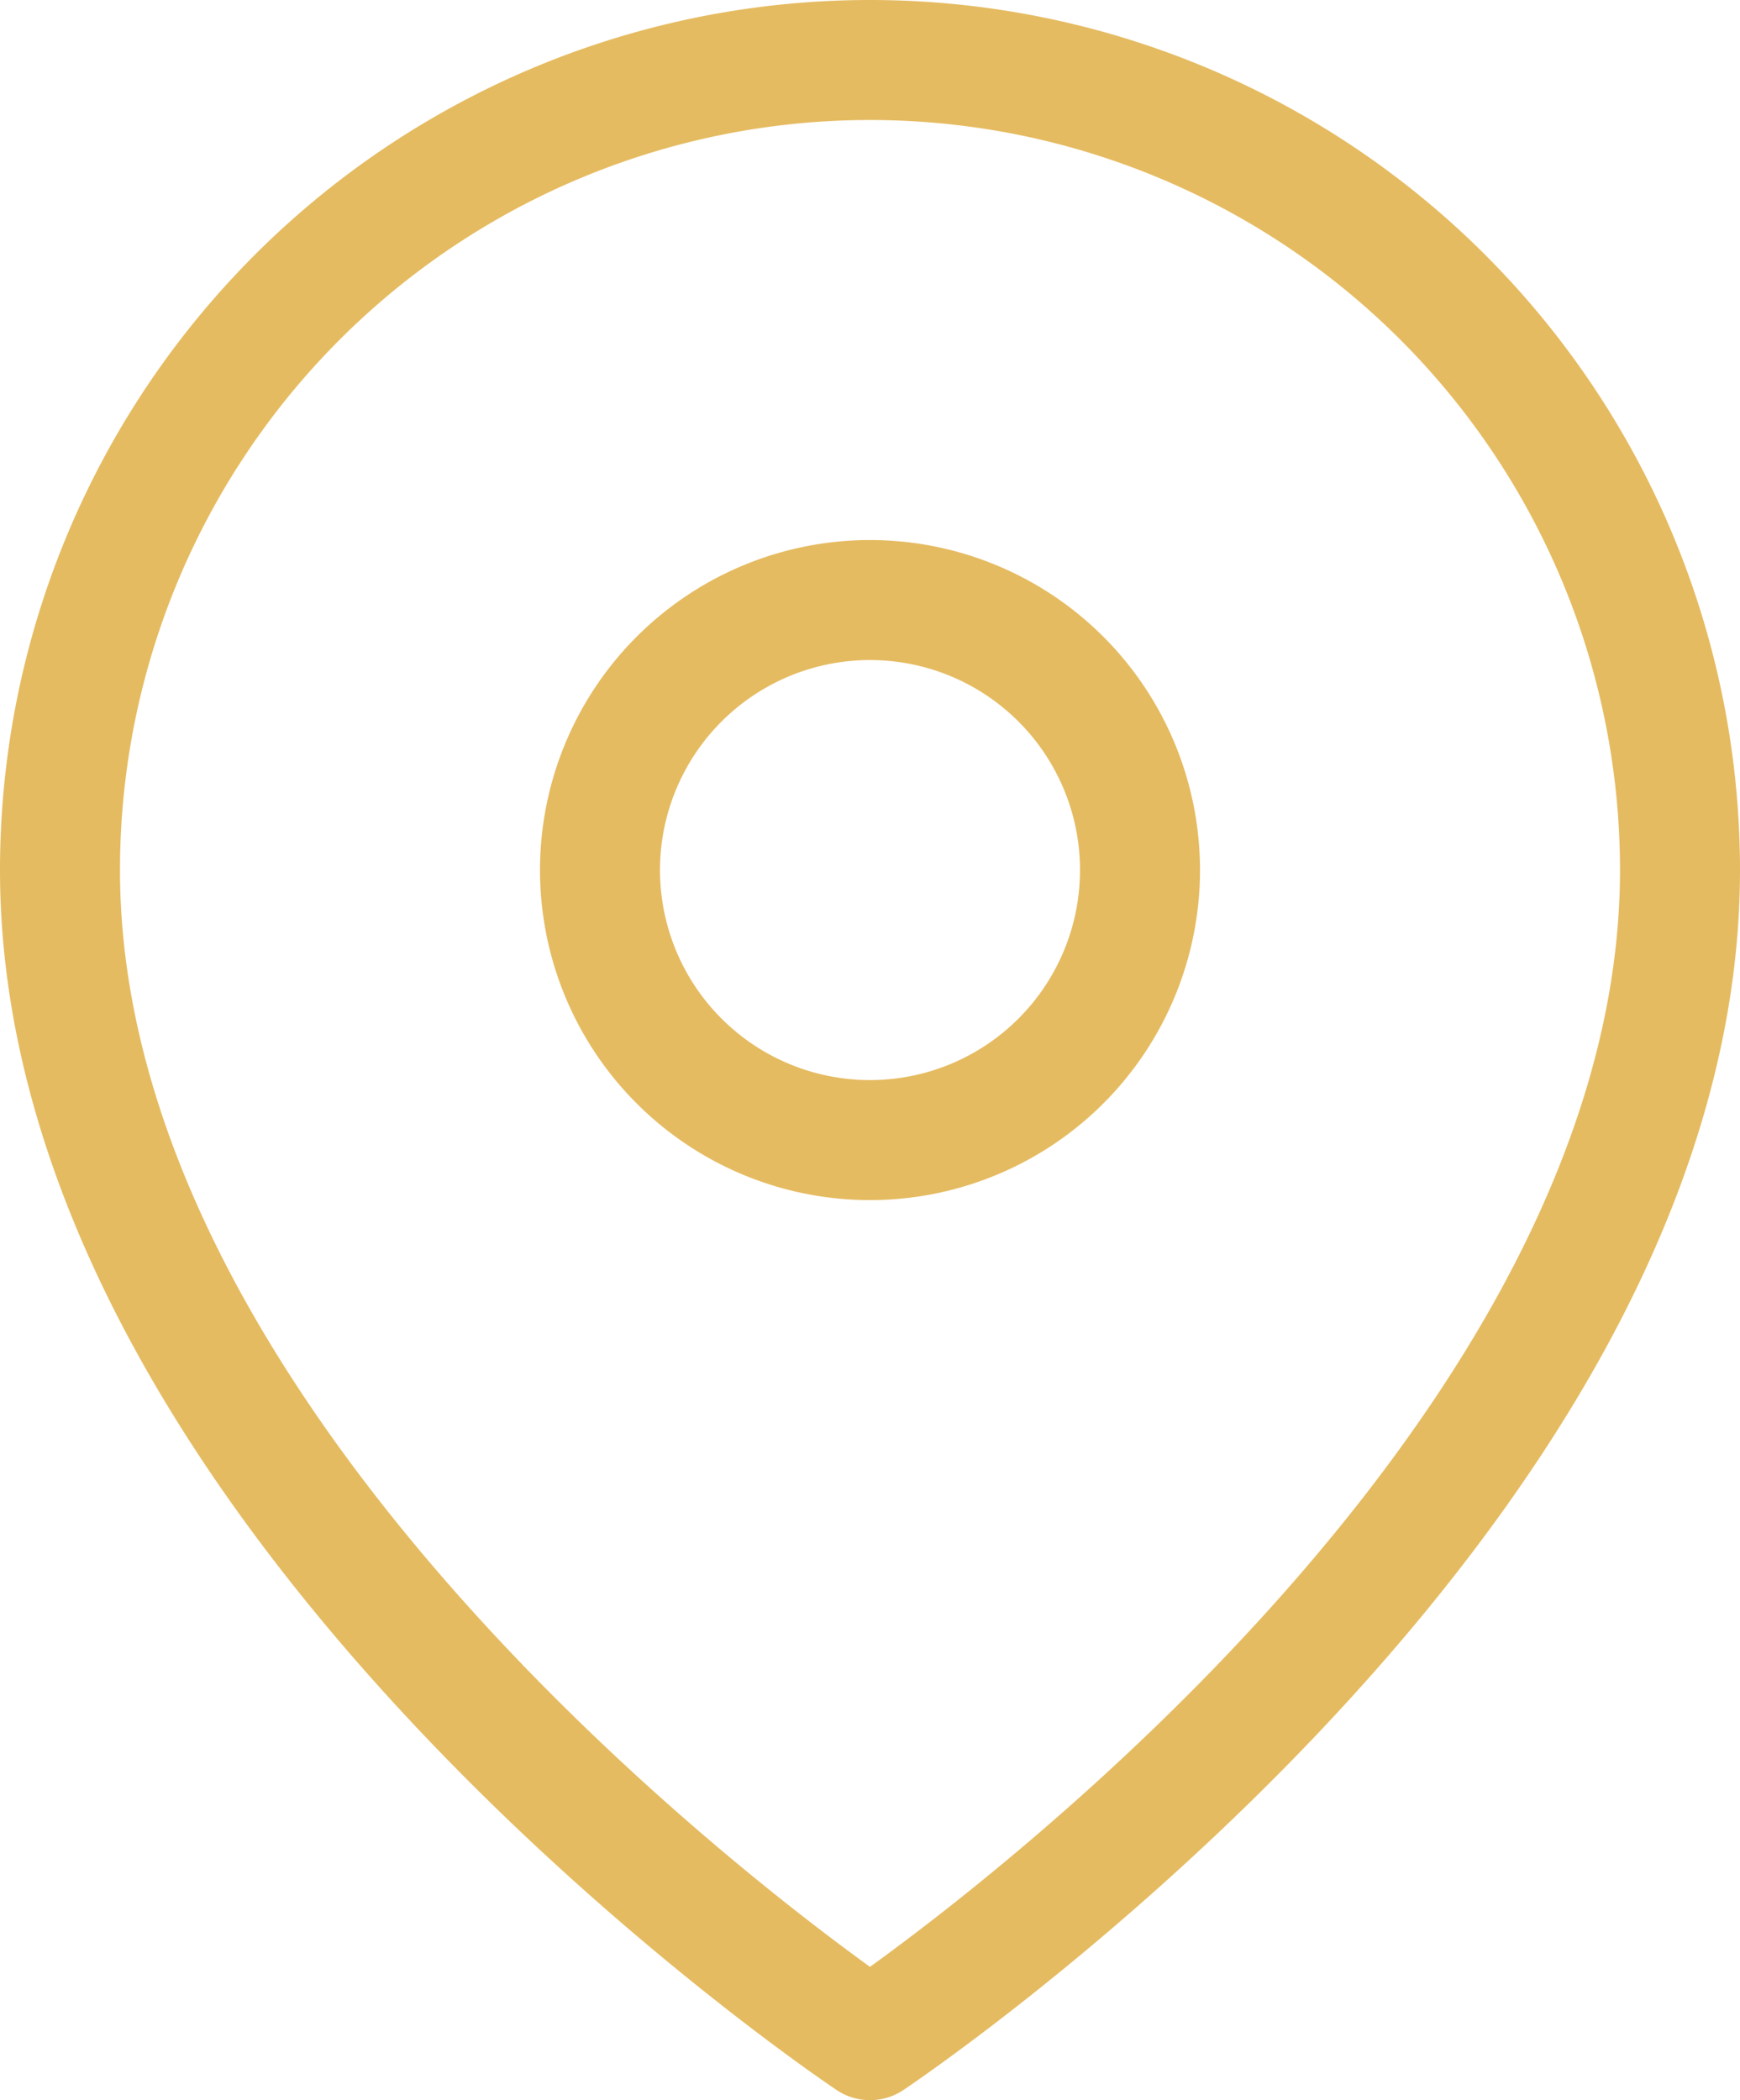
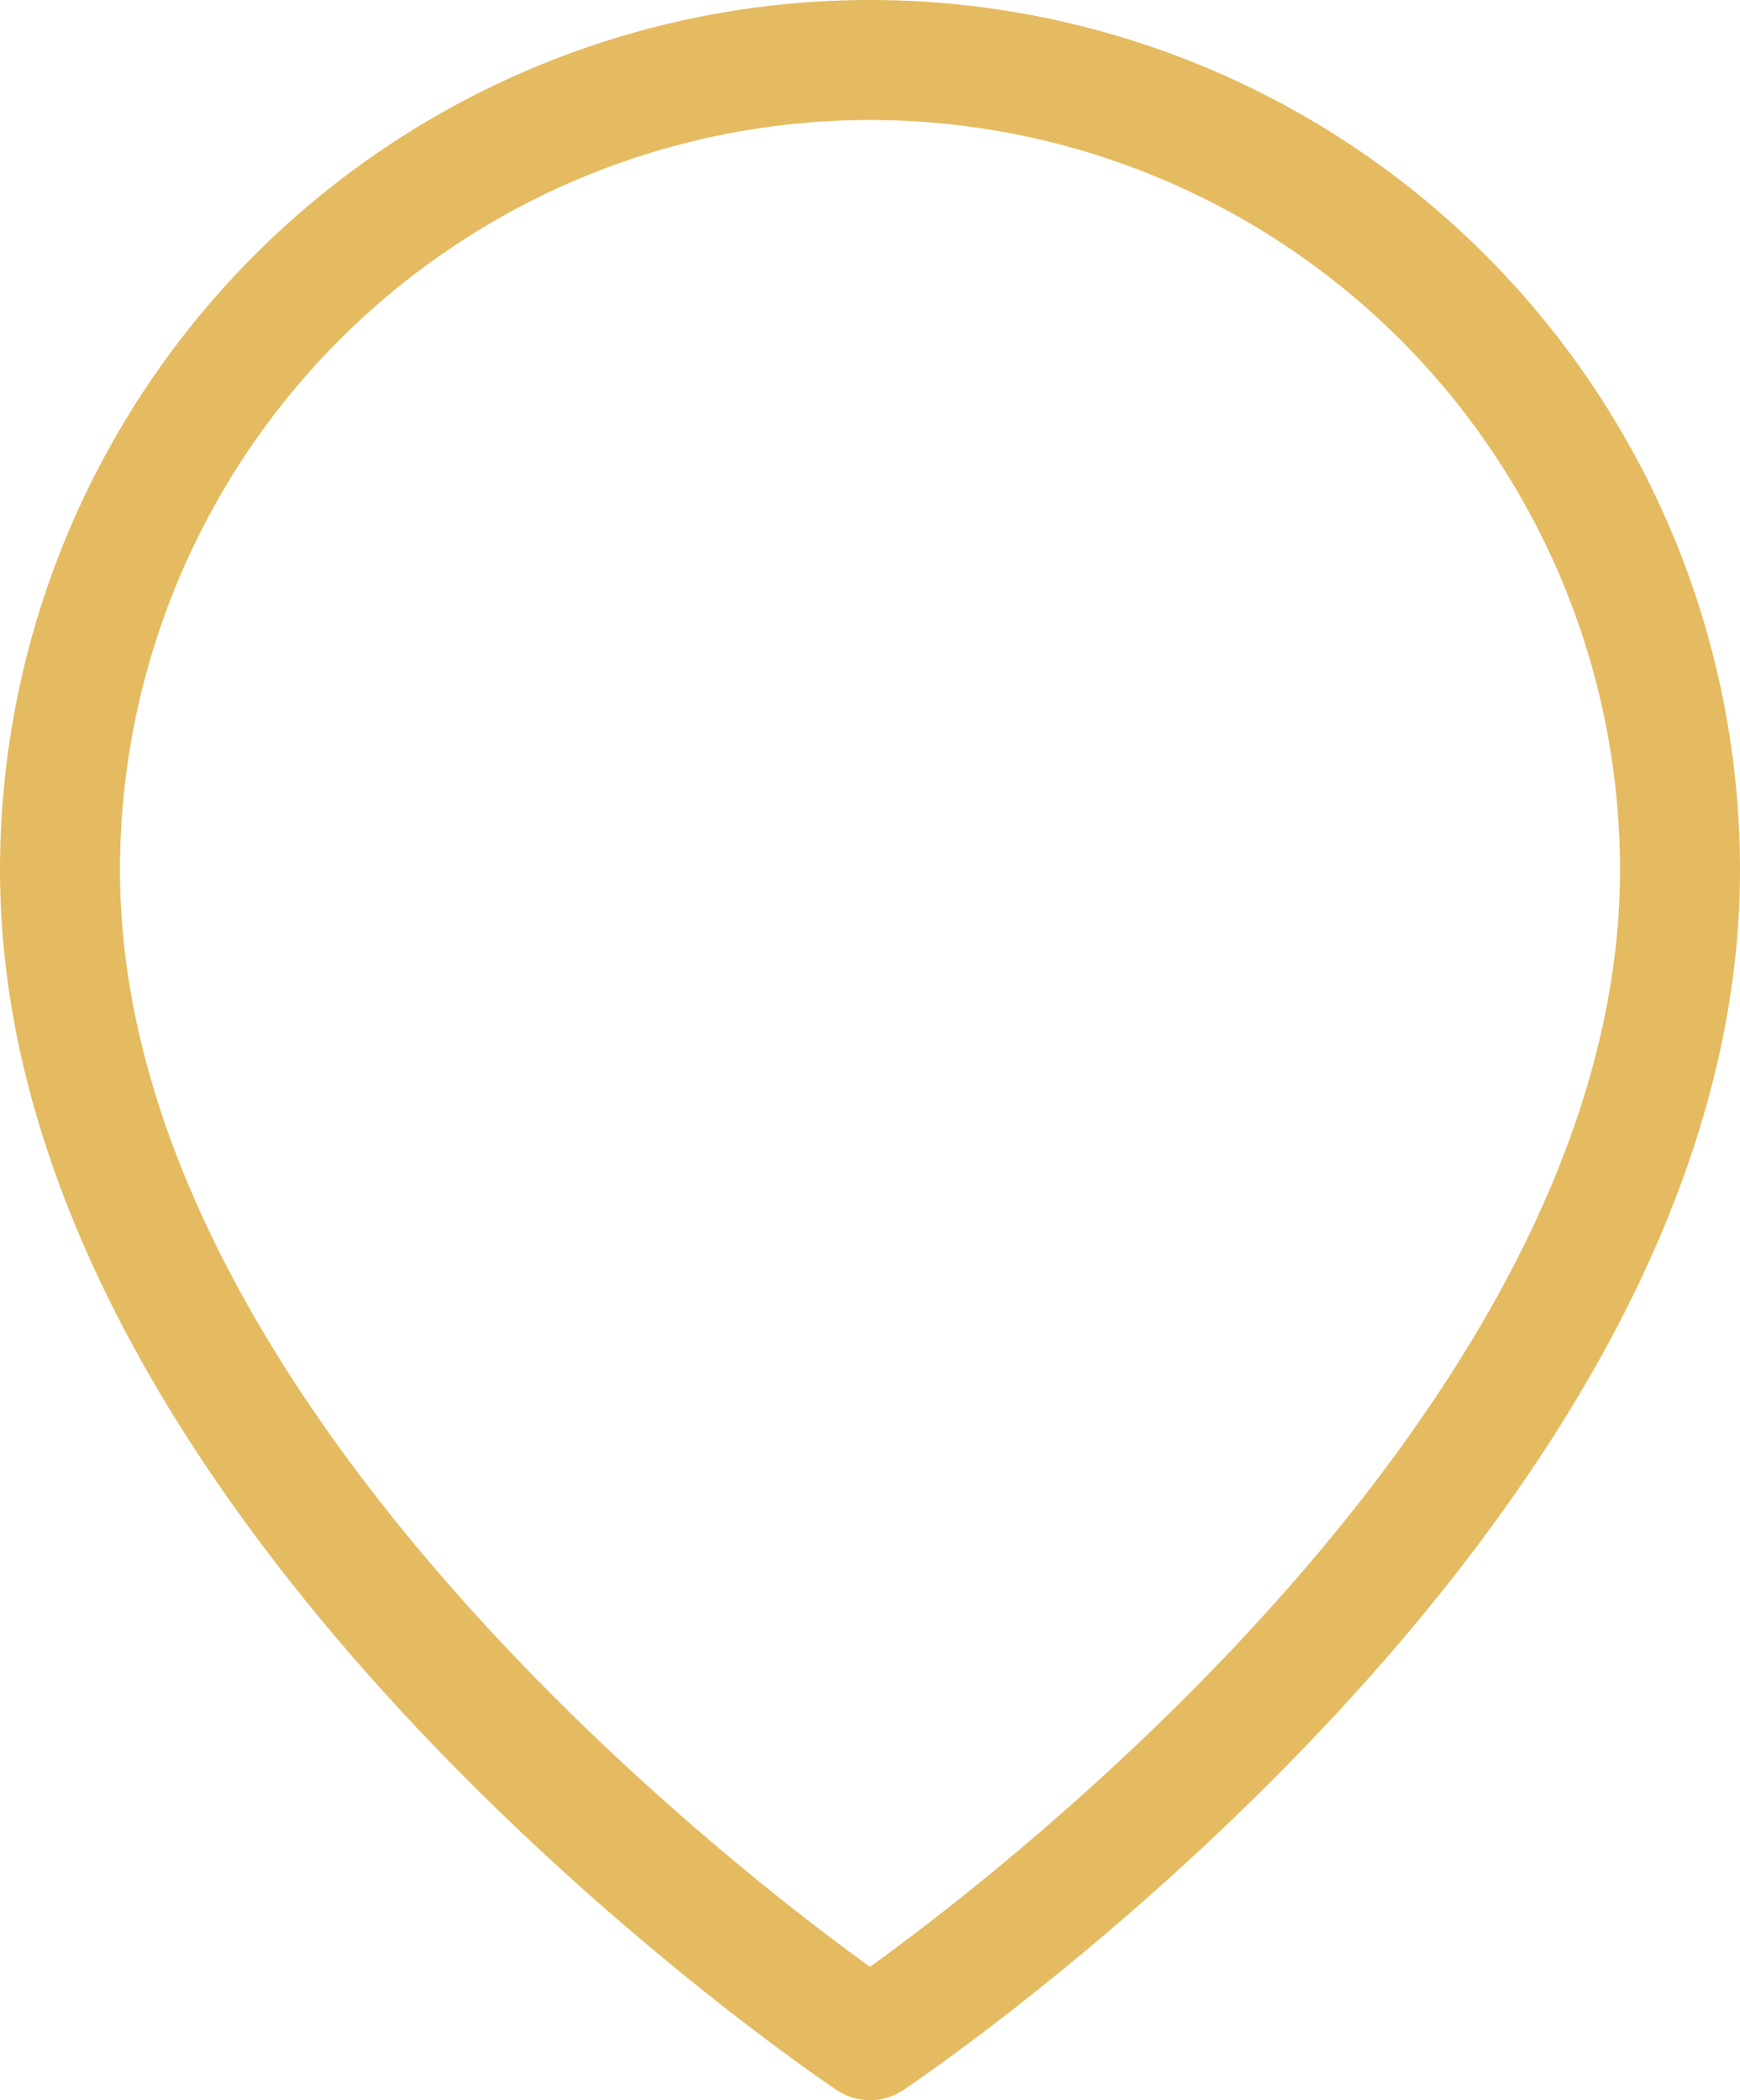
<svg xmlns="http://www.w3.org/2000/svg" width="29" height="35" viewBox="0 0 29 35">
  <g id="Icon_feather-map-pin" data-name="Icon feather-map-pin" transform="translate(-3.5 -0.5)">
    <path id="Path_9143" data-name="Path 9143" d="M31.5,15C31.5,25.5,18,34.5,18,34.5S4.5,25.5,4.5,15a13.5,13.5,0,1,1,27,0Z" fill="none" stroke="#e5bb61" stroke-linecap="round" stroke-linejoin="round" stroke-width="2" />
-     <path id="Path_9144" data-name="Path 9144" d="M22.5,15A4.5,4.5,0,1,1,18,10.5,4.5,4.5,0,0,1,22.5,15Z" fill="none" stroke="#e5bb61" stroke-linecap="round" stroke-linejoin="round" stroke-width="2" />
  </g>
</svg>